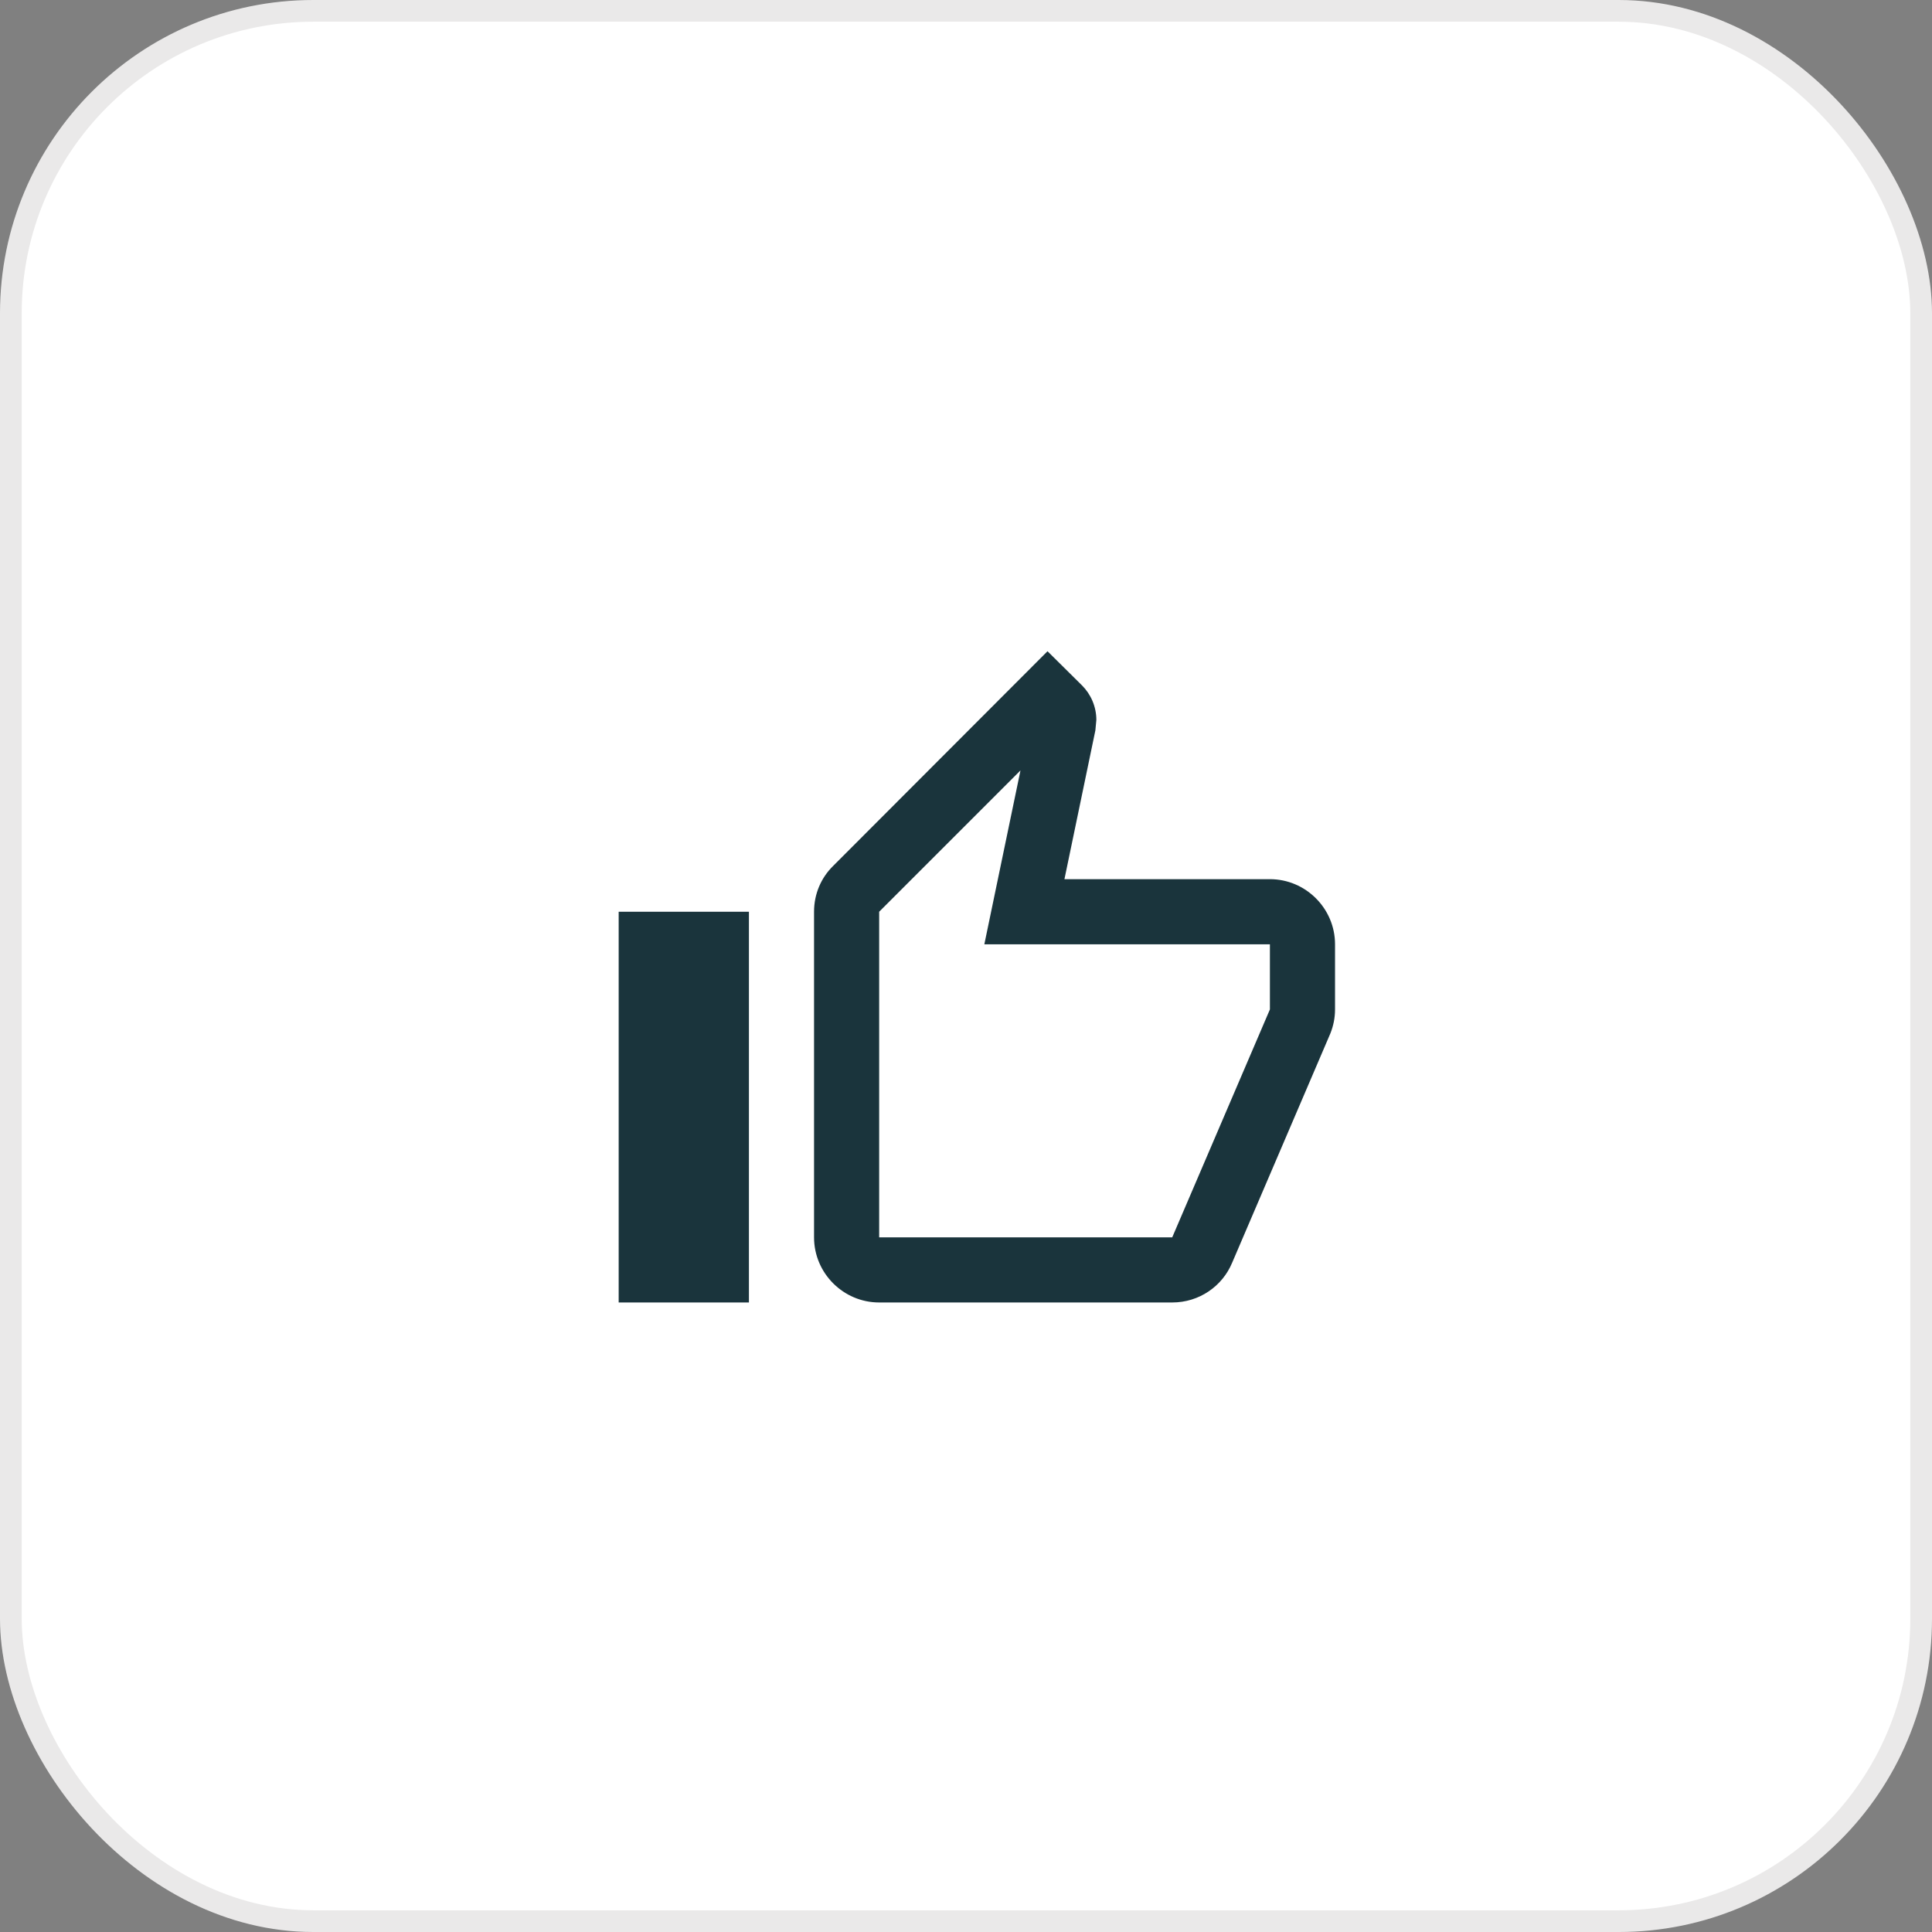
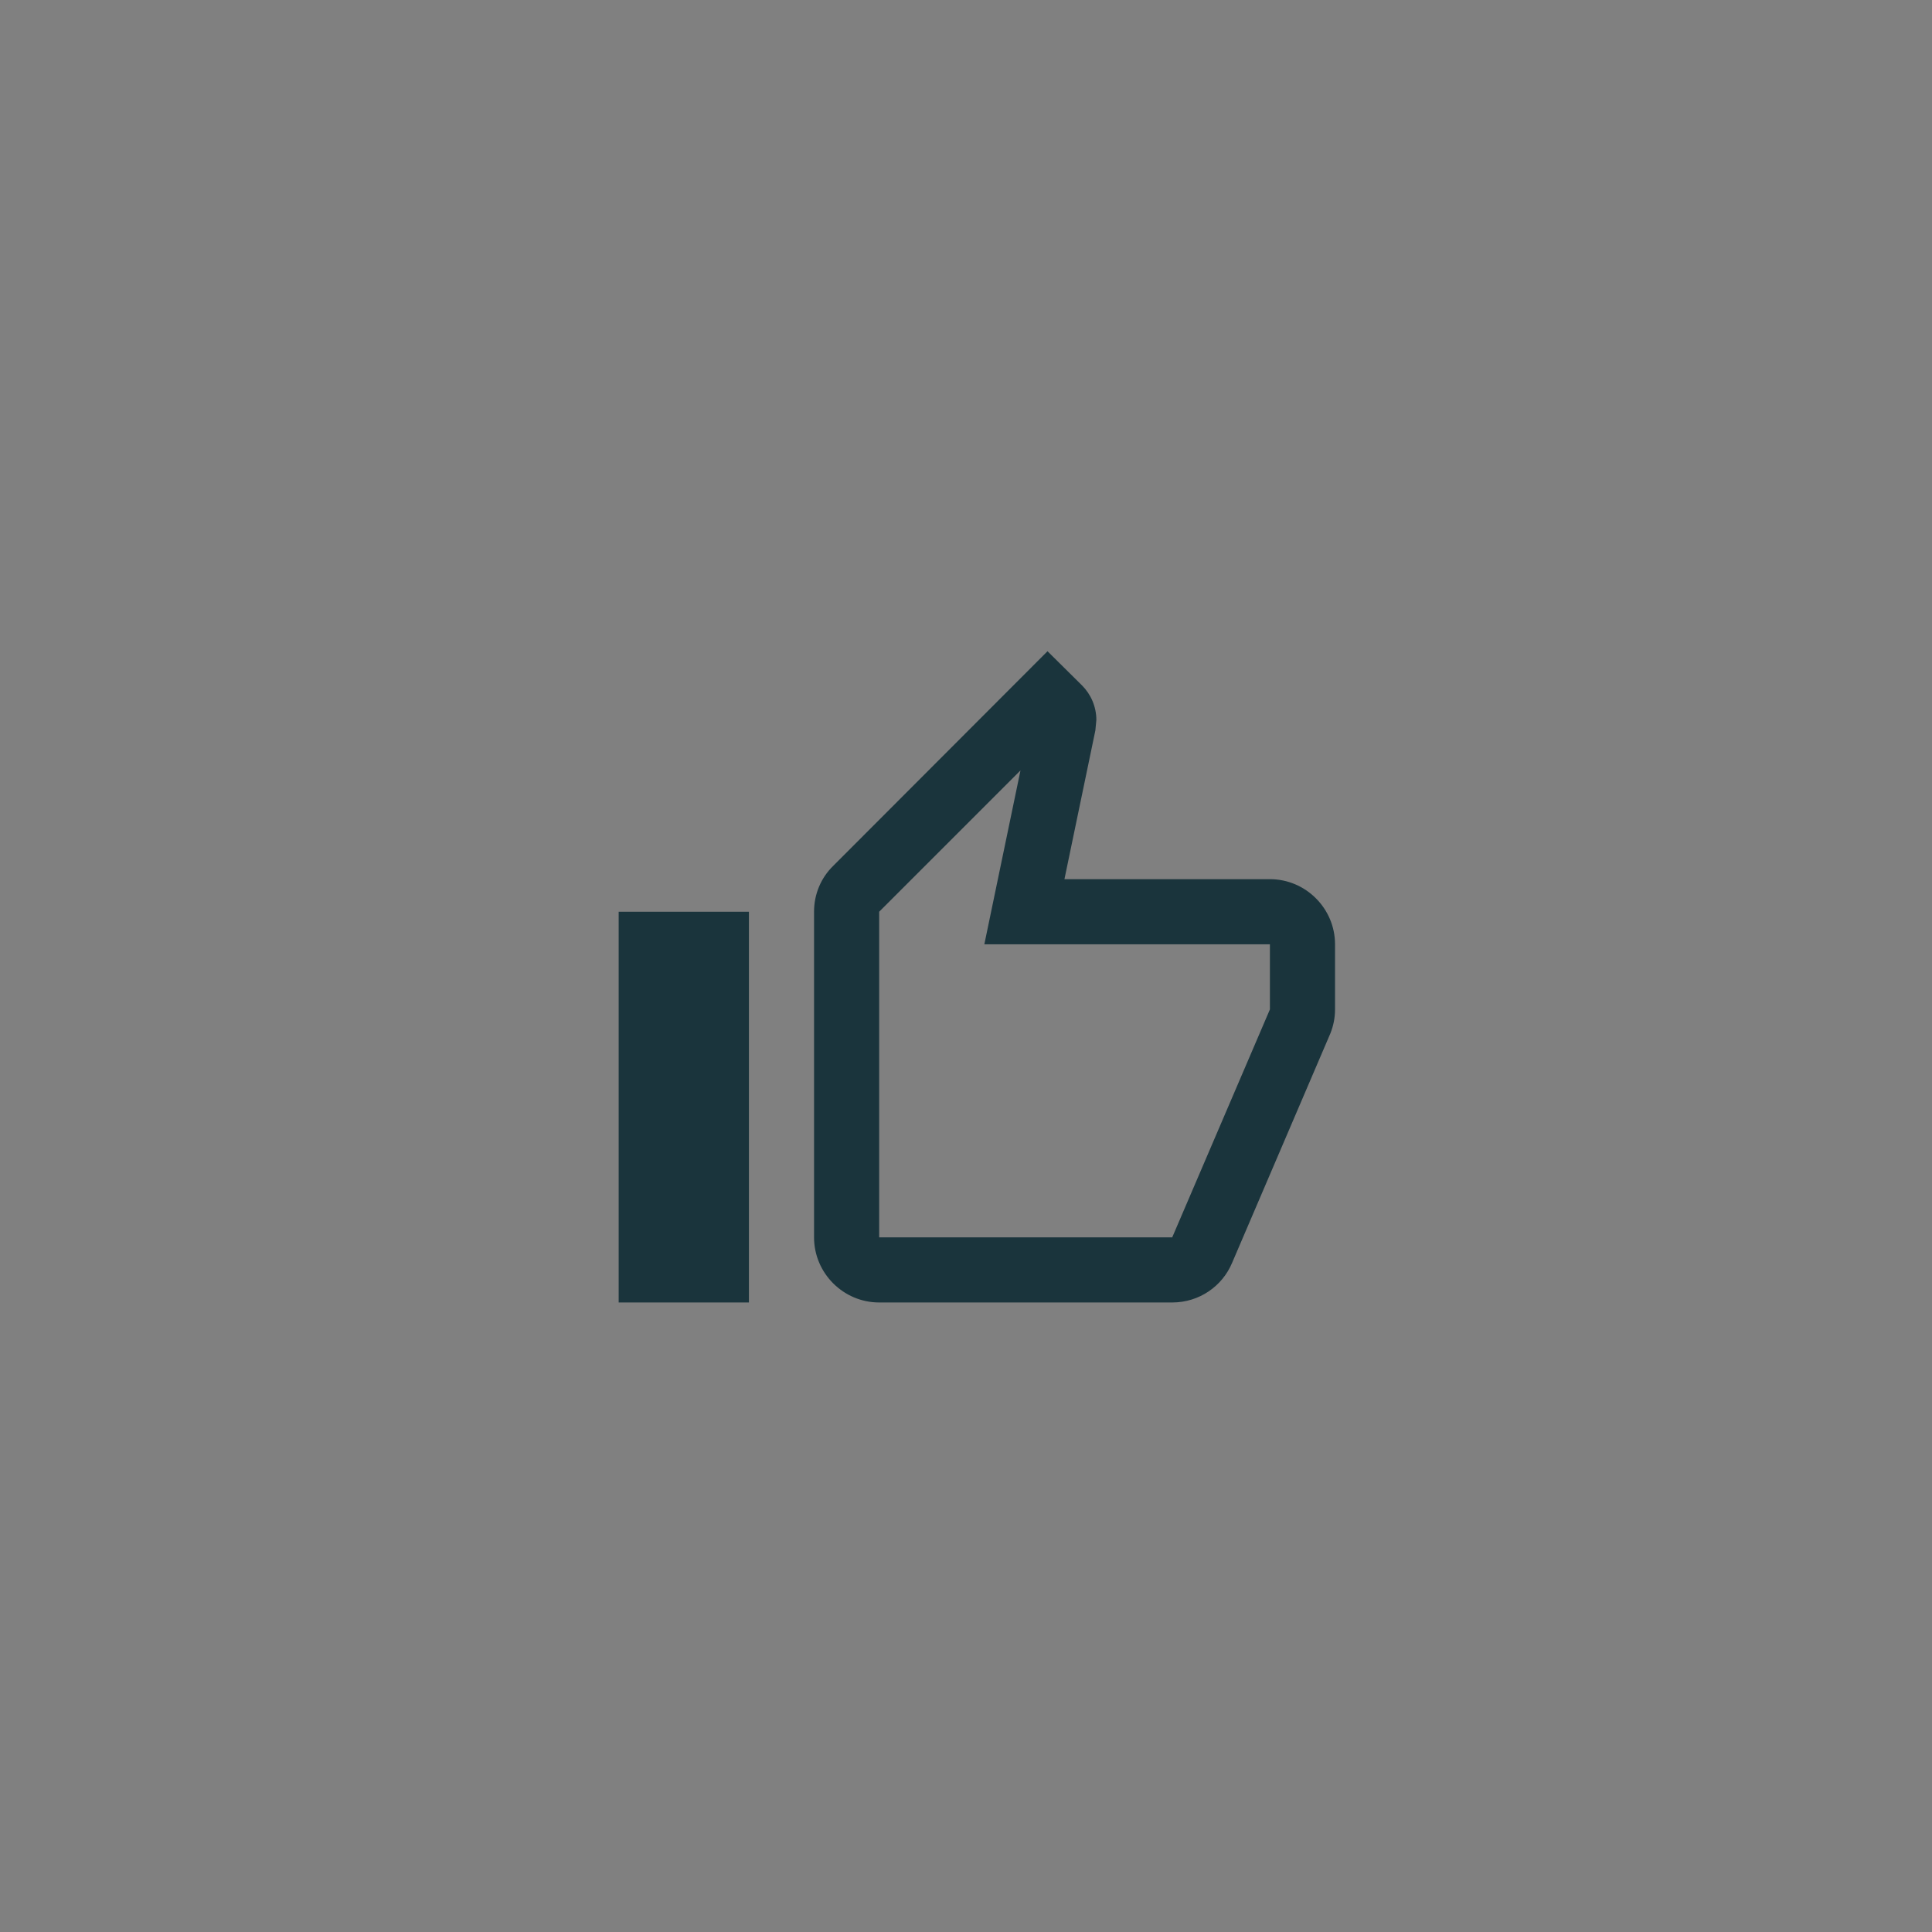
<svg xmlns="http://www.w3.org/2000/svg" width="89" height="89" viewBox="0 0 89 89" fill="none">
  <rect x="0" y="0" width="89" height="89" fill="#808080" stroke="none" />
-   <rect x="0.5" y="0.5" width="88" height="88" rx="13.932" fill="white" />
-   <rect x="0.5" y="0.5" width="88" height="88" rx="13.932" stroke="#EAE9E9" />
-   <path d="M58.5 40.5H49.035L50.46 33.645L50.505 33.165C50.505 32.55 50.25 31.98 49.845 31.575L48.255 30L38.385 39.885C37.83 40.425 37.5 41.175 37.5 42V57C37.5 58.65 38.85 60 40.5 60H54C55.245 60 56.31 59.25 56.76 58.17L61.29 47.595C61.425 47.25 61.5 46.89 61.5 46.5V43.5C61.5 41.85 60.15 40.5 58.5 40.5ZM58.5 46.5L54 57H40.5V42L47.01 35.49L45.345 43.5H58.5V46.5ZM28.5 42H34.5V60H28.5V42Z" fill="#1A343C" />
+   <path d="M58.5 40.5H49.035L50.46 33.645L50.505 33.165C50.505 32.55 50.25 31.98 49.845 31.575L48.255 30L38.385 39.885C37.83 40.425 37.5 41.175 37.5 42V57C37.5 58.65 38.85 60 40.5 60H54C55.245 60 56.31 59.25 56.76 58.17L61.29 47.595C61.425 47.25 61.5 46.89 61.5 46.5V43.5C61.5 41.85 60.15 40.5 58.5 40.5ZM58.5 46.5L54 57H40.5V42L47.01 35.49L45.345 43.5H58.5V46.5ZM28.5 42H34.5V60H28.5Z" fill="#1A343C" />
</svg>